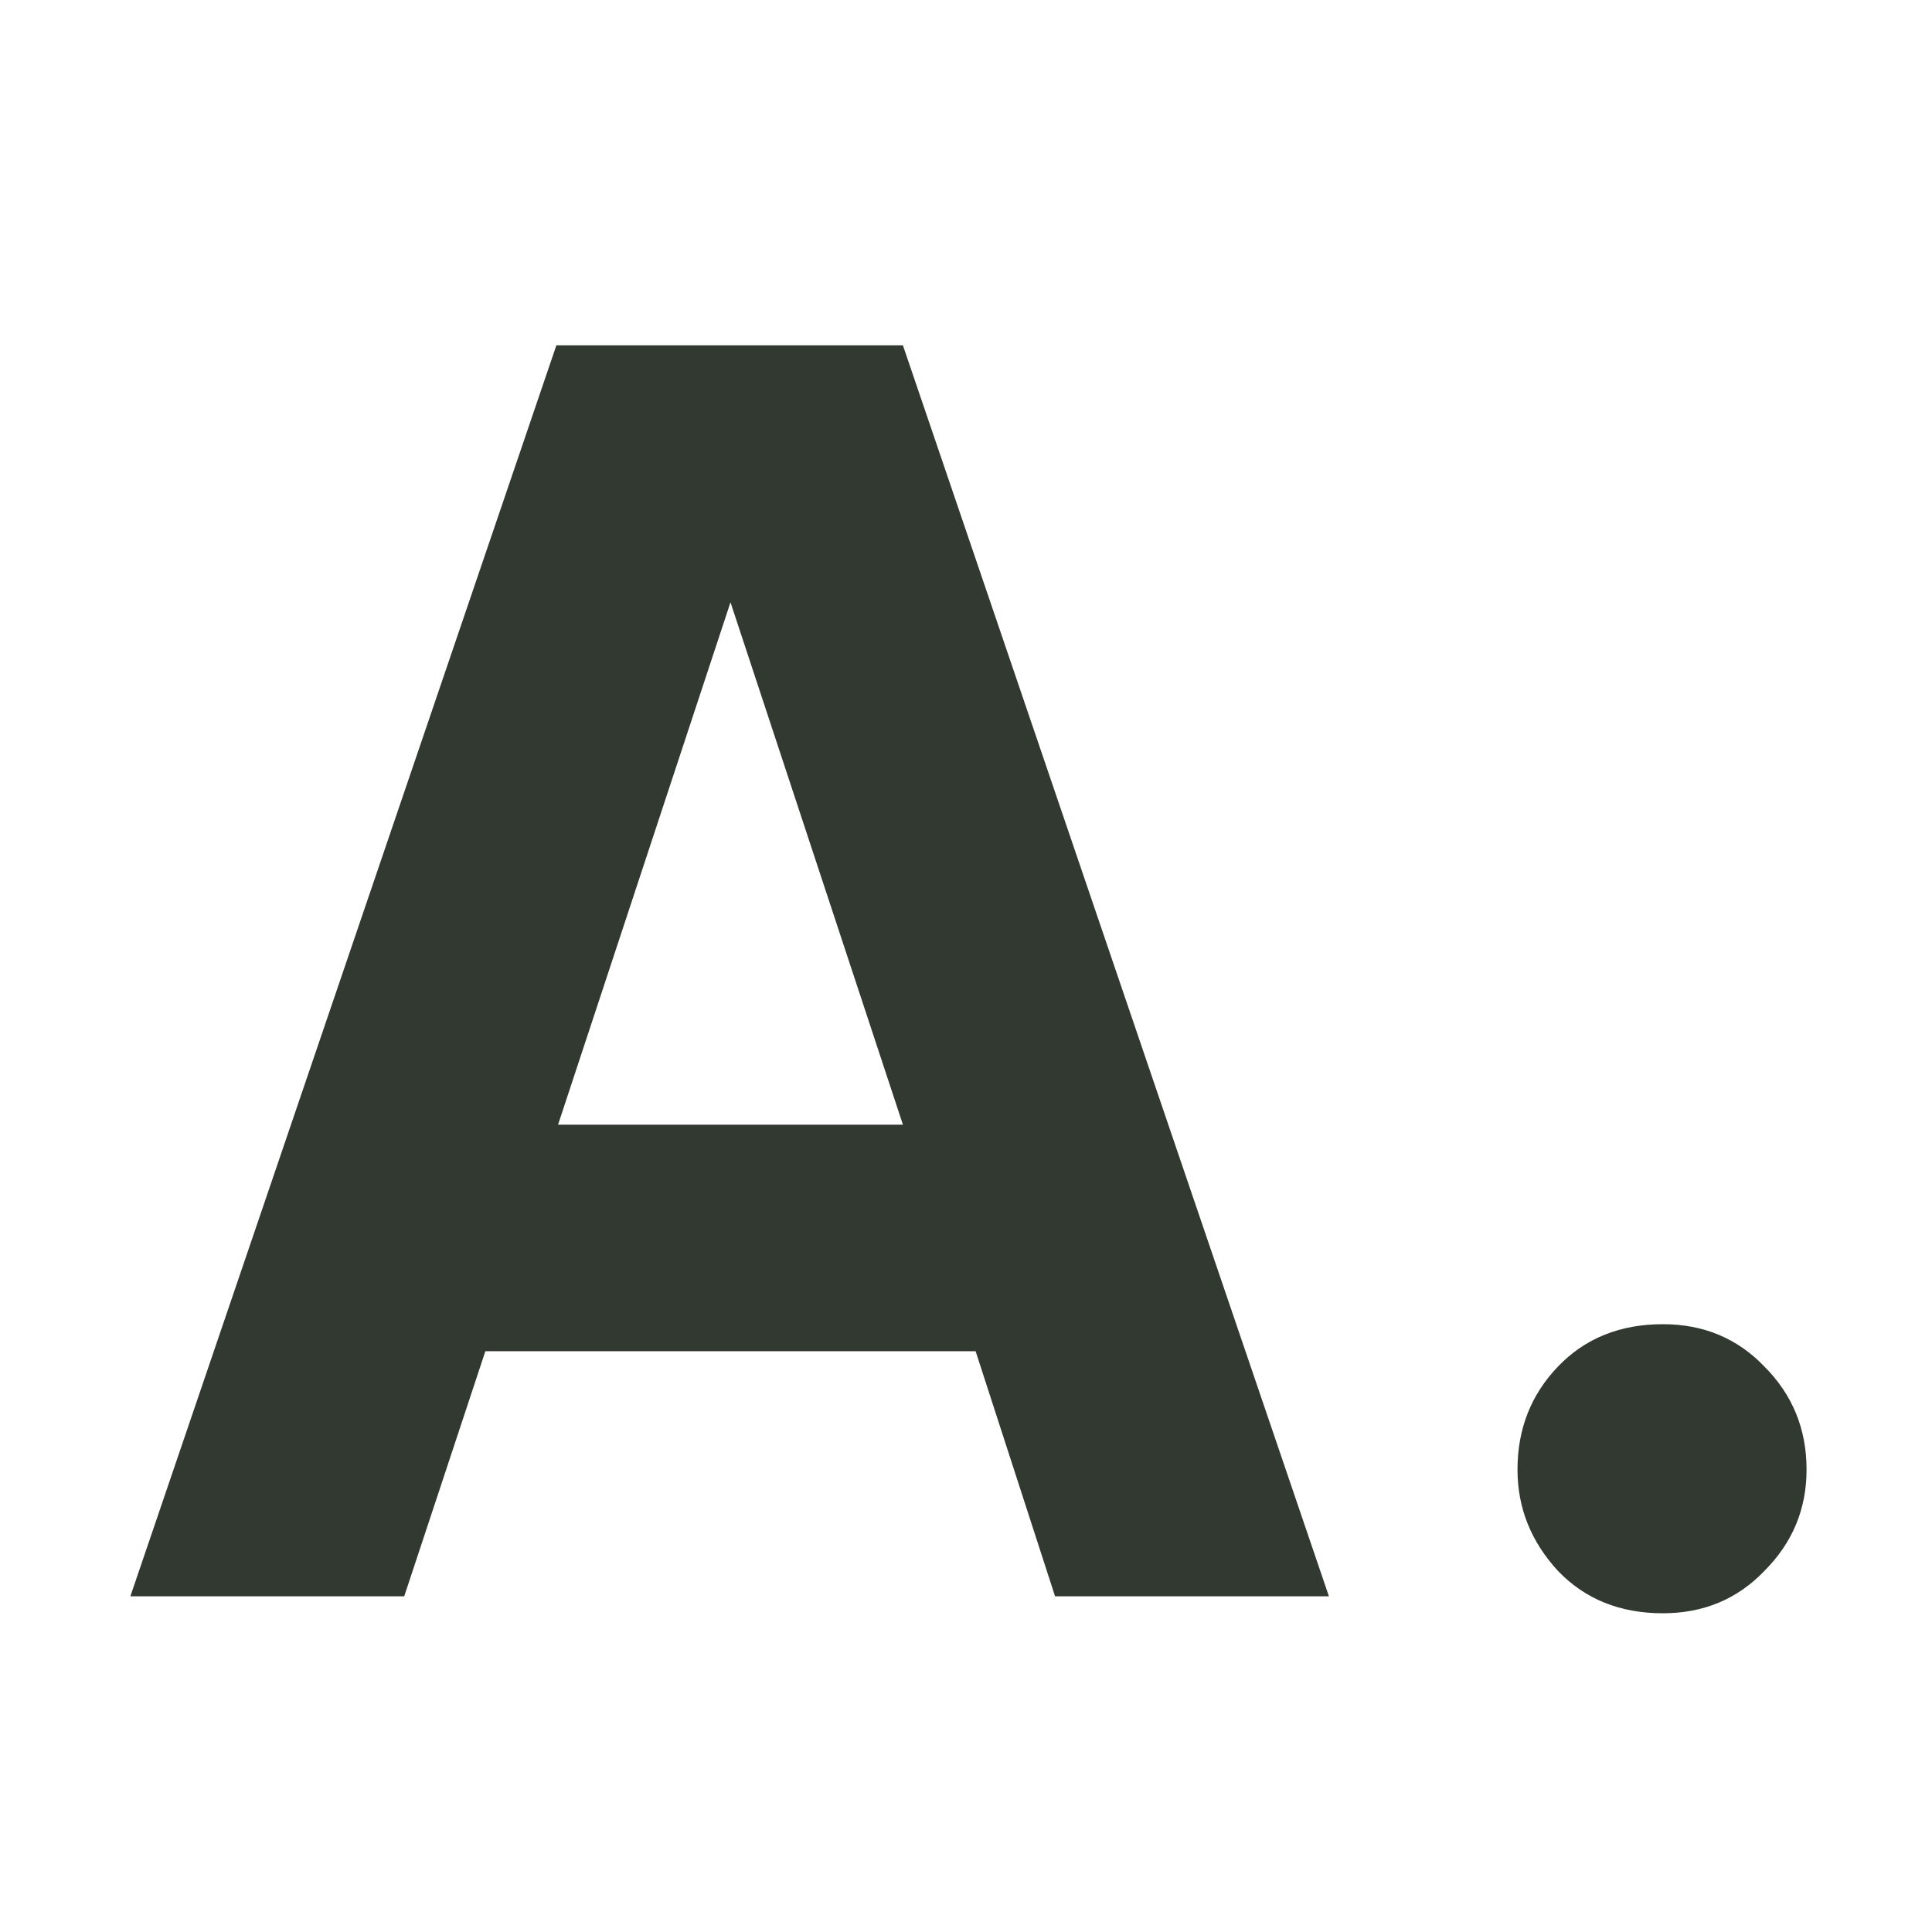
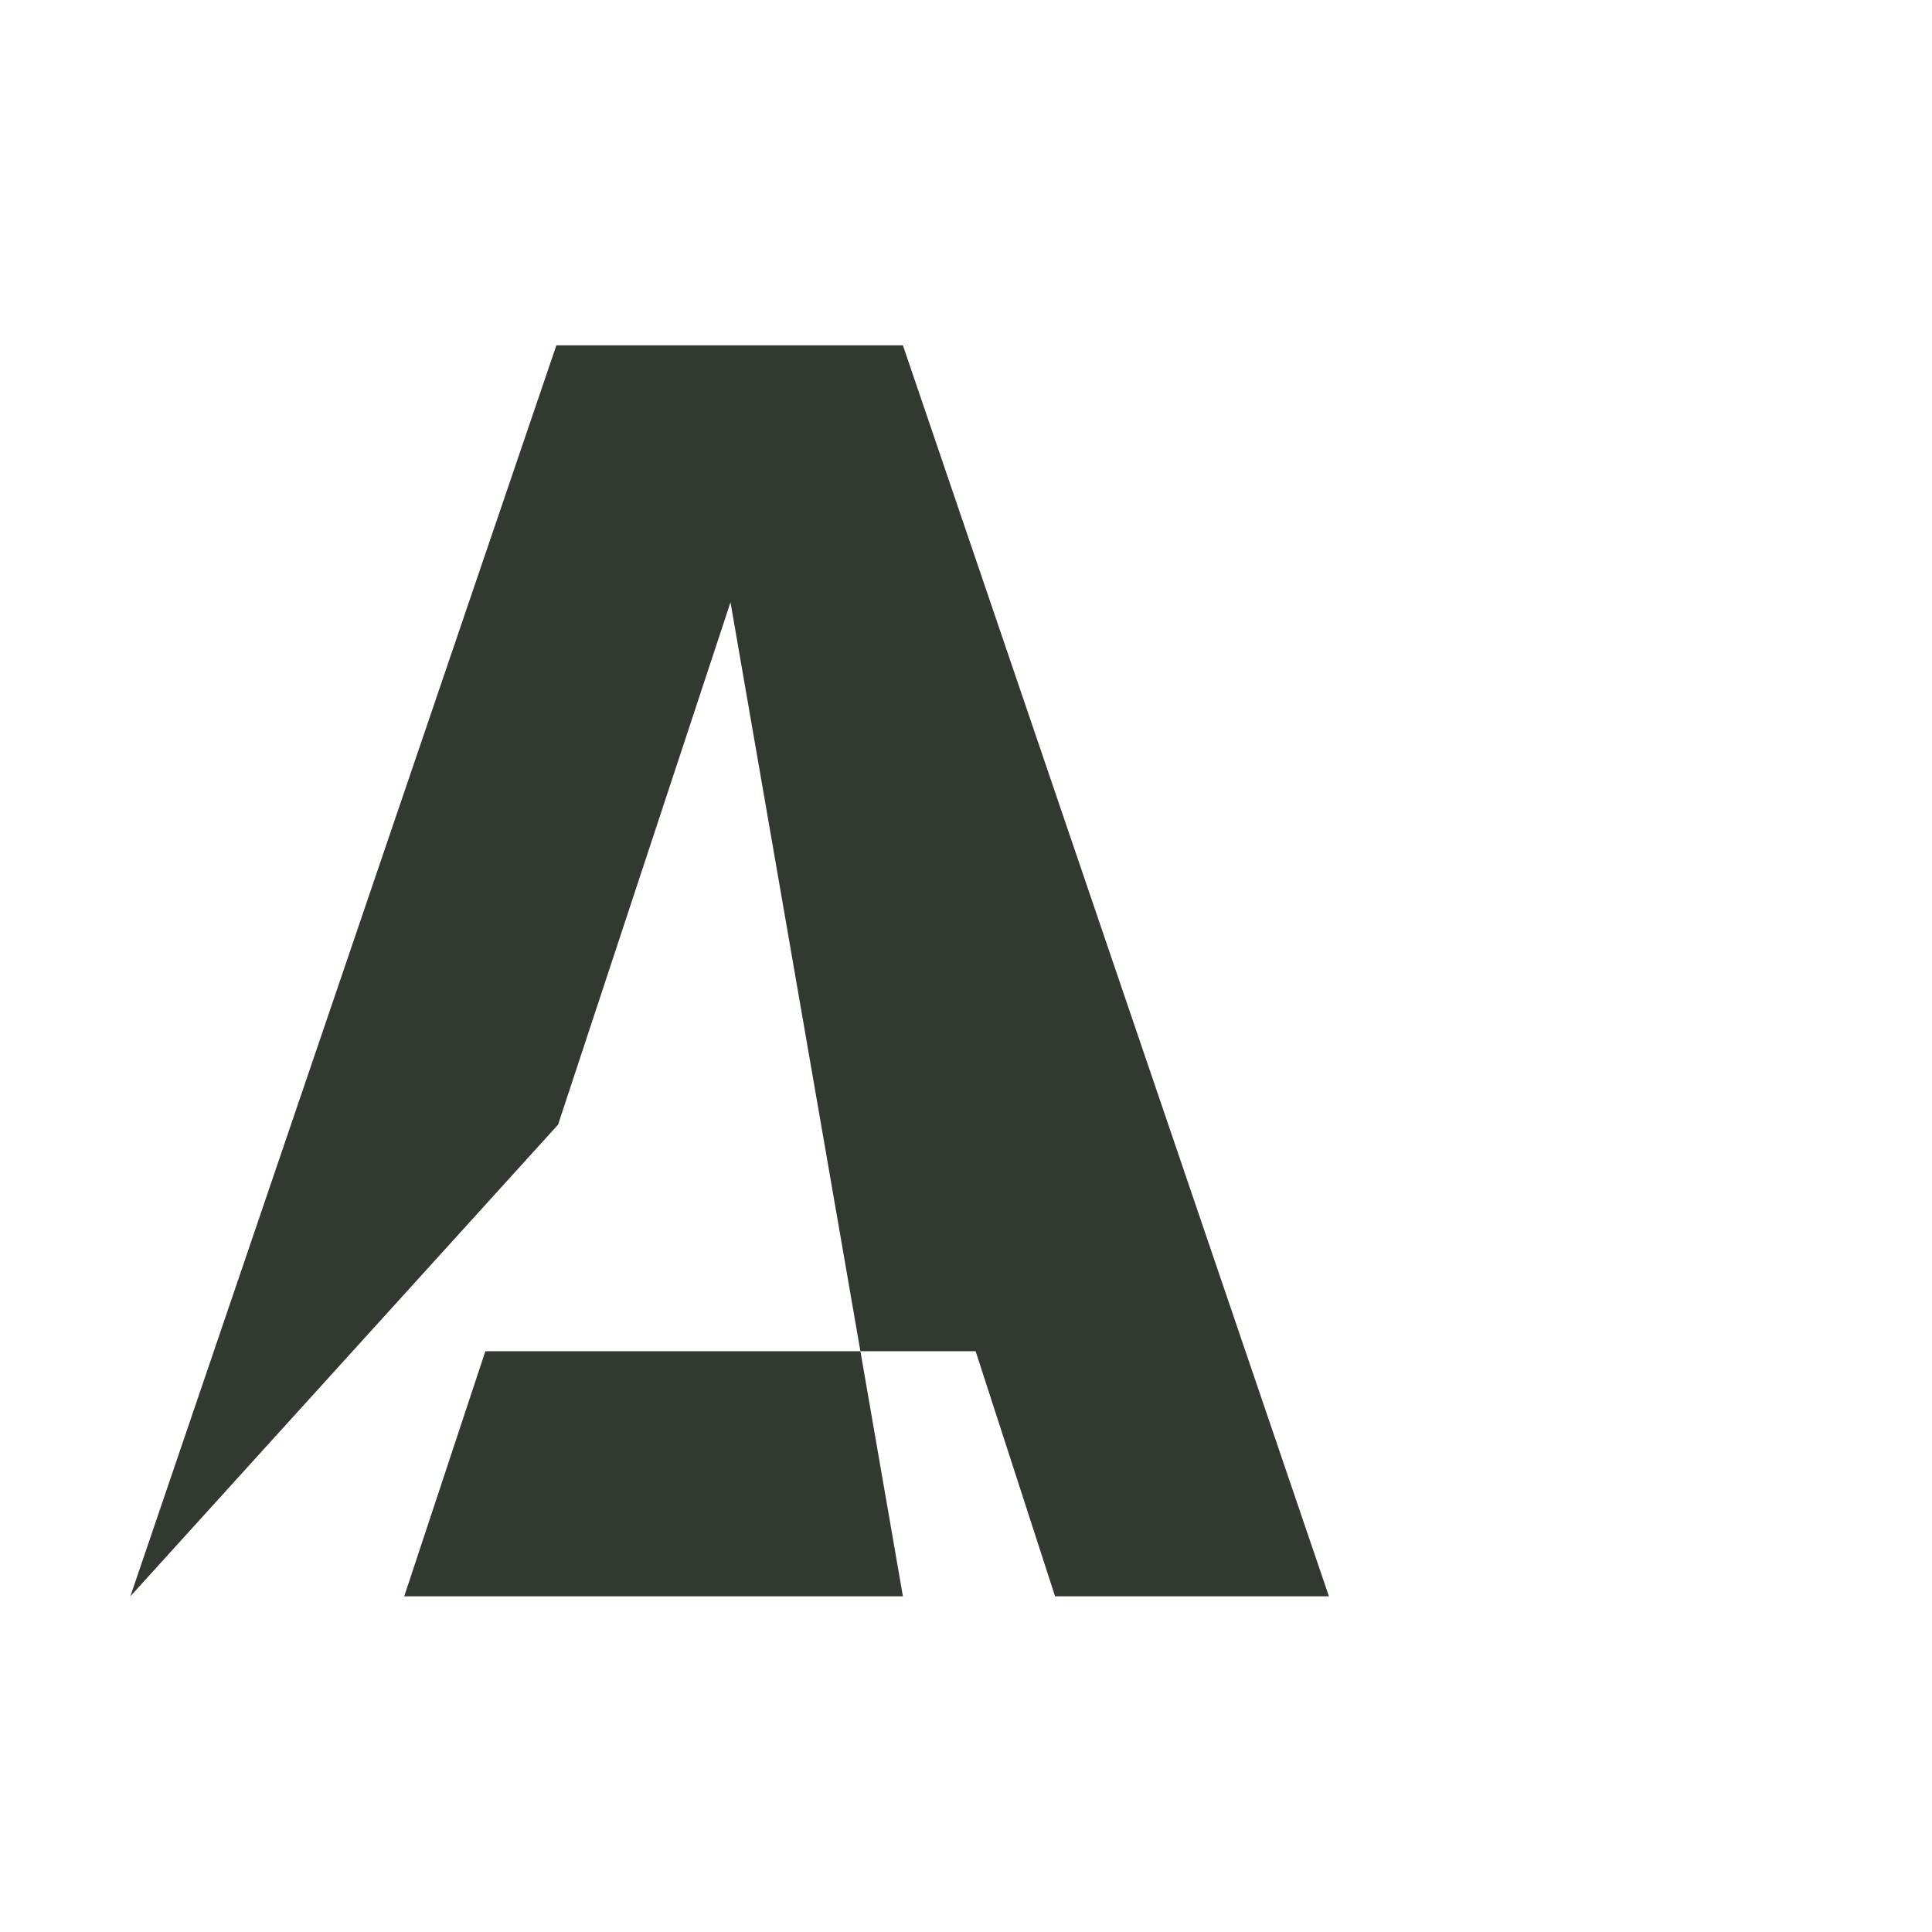
<svg xmlns="http://www.w3.org/2000/svg" width="40" height="40" viewBox="0 0 40 40" fill="none">
-   <path d="M34.428 33.401C33.541 33.401 32.818 33.109 32.258 32.526C31.698 31.919 31.418 31.219 31.418 30.426C31.418 29.586 31.698 28.874 32.258 28.291C32.818 27.708 33.541 27.416 34.428 27.416C35.268 27.416 35.968 27.708 36.528 28.291C37.111 28.874 37.403 29.586 37.403 30.426C37.403 31.243 37.111 31.943 36.528 32.526C35.968 33.109 35.268 33.401 34.428 33.401Z" fill="#313931" />
-   <path d="M2.699 33.05L11.519 7.15H18.694L27.514 33.05H21.844L20.199 27.975H10.049L8.369 33.05H2.699ZM11.554 23.285H18.694L15.124 12.47L11.554 23.285Z" fill="#313931" />
+   <path d="M2.699 33.05L11.519 7.15H18.694L27.514 33.05H21.844L20.199 27.975H10.049L8.369 33.05H2.699ZH18.694L15.124 12.47L11.554 23.285Z" fill="#313931" />
</svg>